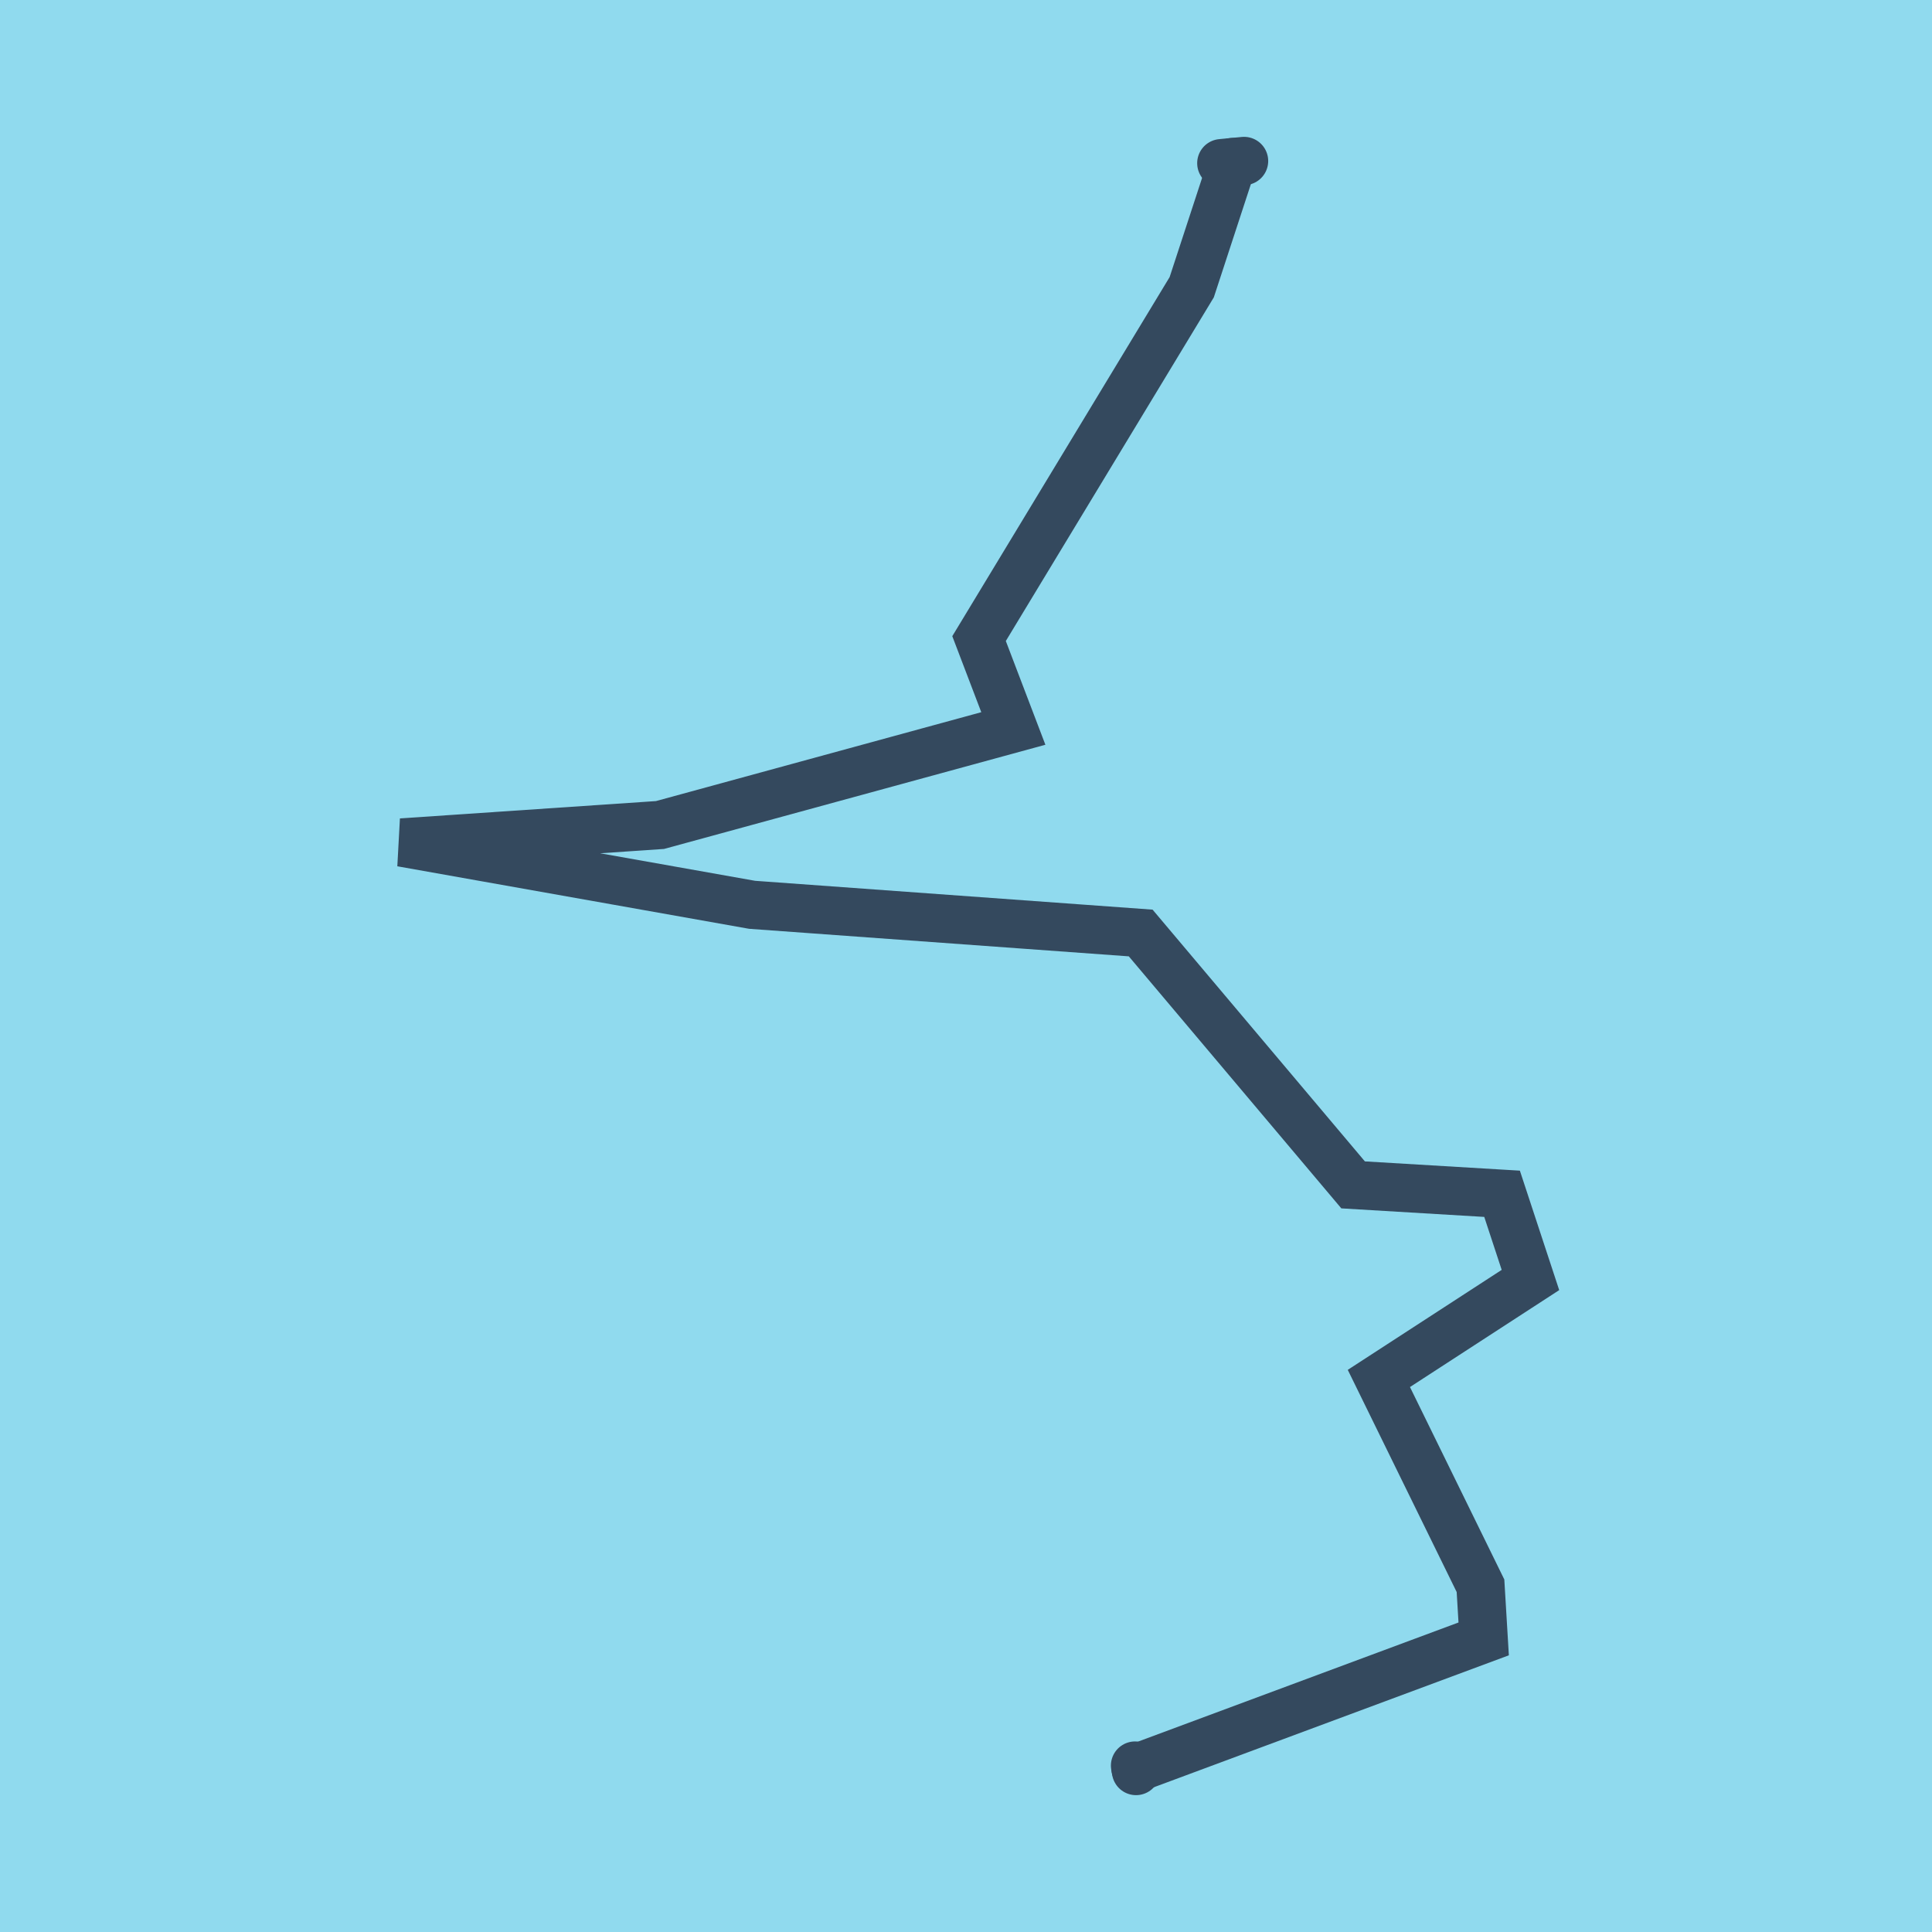
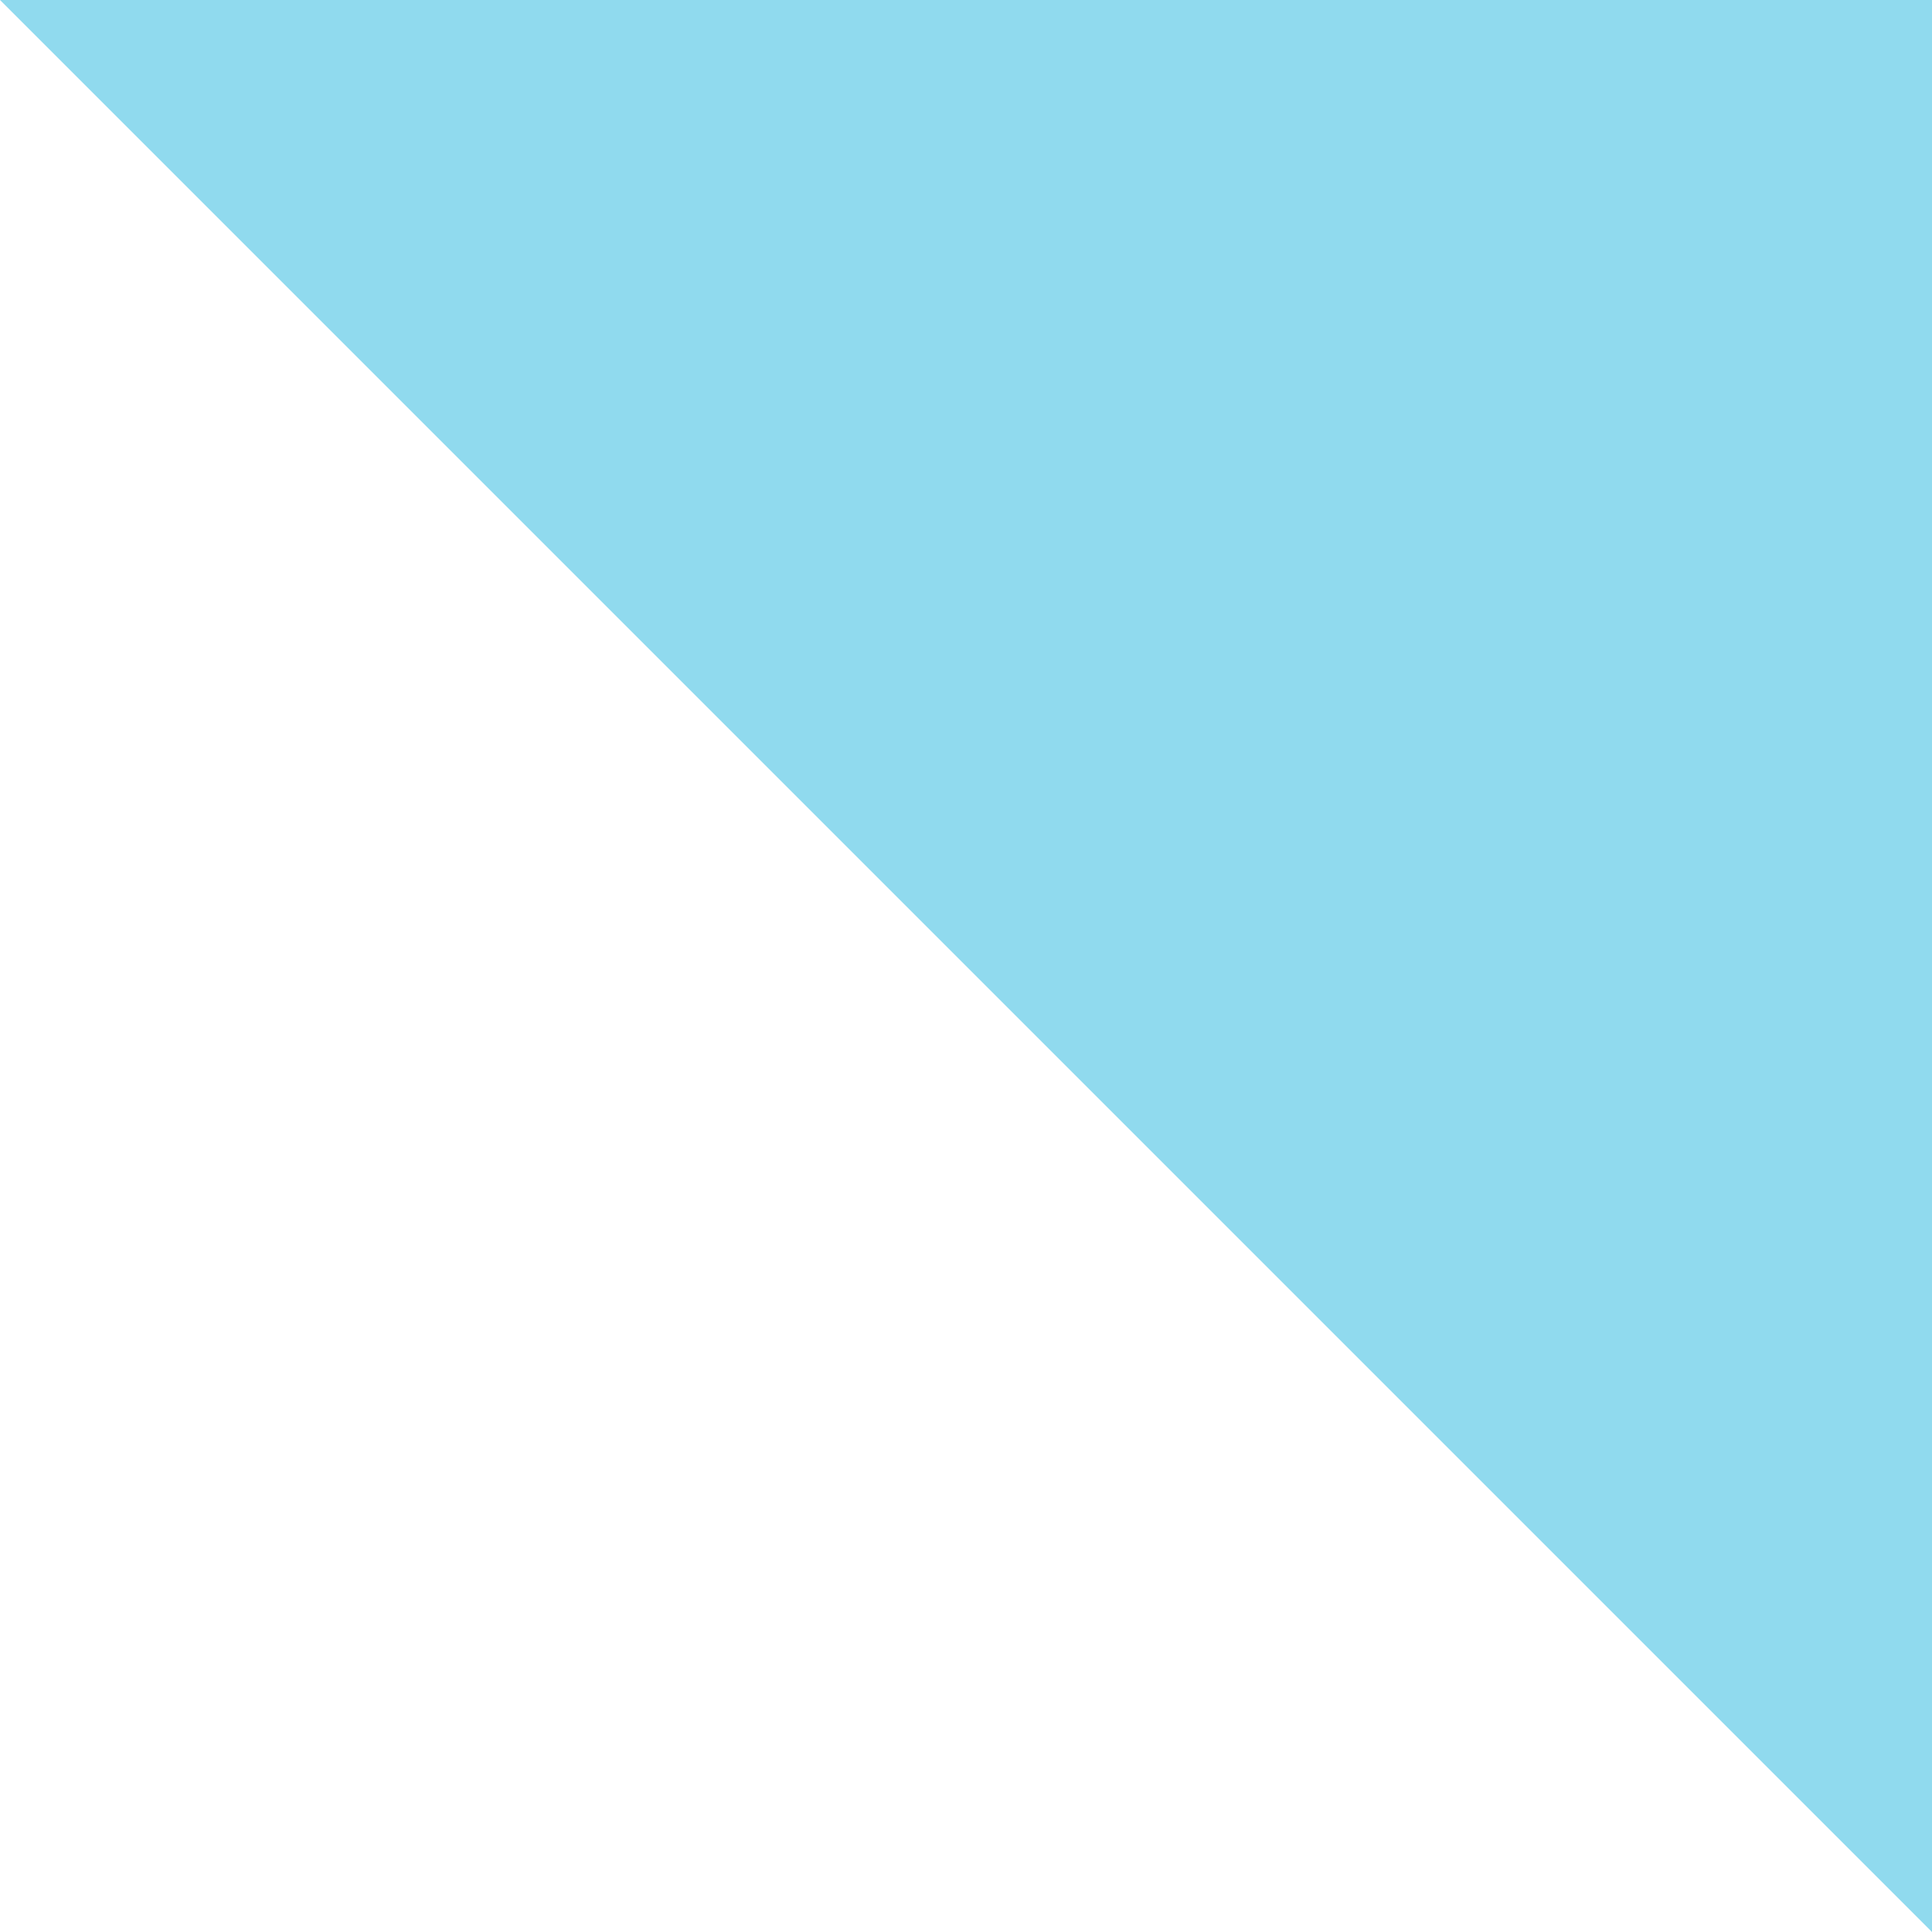
<svg xmlns="http://www.w3.org/2000/svg" viewBox="-10 -10 120 120" preserveAspectRatio="xMidYMid meet">
-   <path style="fill:#90daee" d="M-10-10h120v120H-10z" />
-   <polyline stroke-linecap="round" points="67.27,0 65.859,0.136 " style="fill:none;stroke:#34495e;stroke-width: 3px" />
-   <polyline stroke-linecap="round" points="60.561,100 60.5,99.664 " style="fill:none;stroke:#34495e;stroke-width: 3px" />
-   <polyline stroke-linecap="round" points="66.564,0.068 64.02,7.84 50.811,29.664 52.94,35.247 30.993,41.243 14.941,42.33 36.714,46.199 60.851,47.95 74.044,63.595 83.296,64.148 85.059,69.503 75.644,75.618 81.956,88.494 82.154,91.795 60.531,99.832 " style="fill:none;stroke:#34495e;stroke-width: 3px" />
+   <path style="fill:#90daee" d="M-10-10h120v120z" />
</svg>